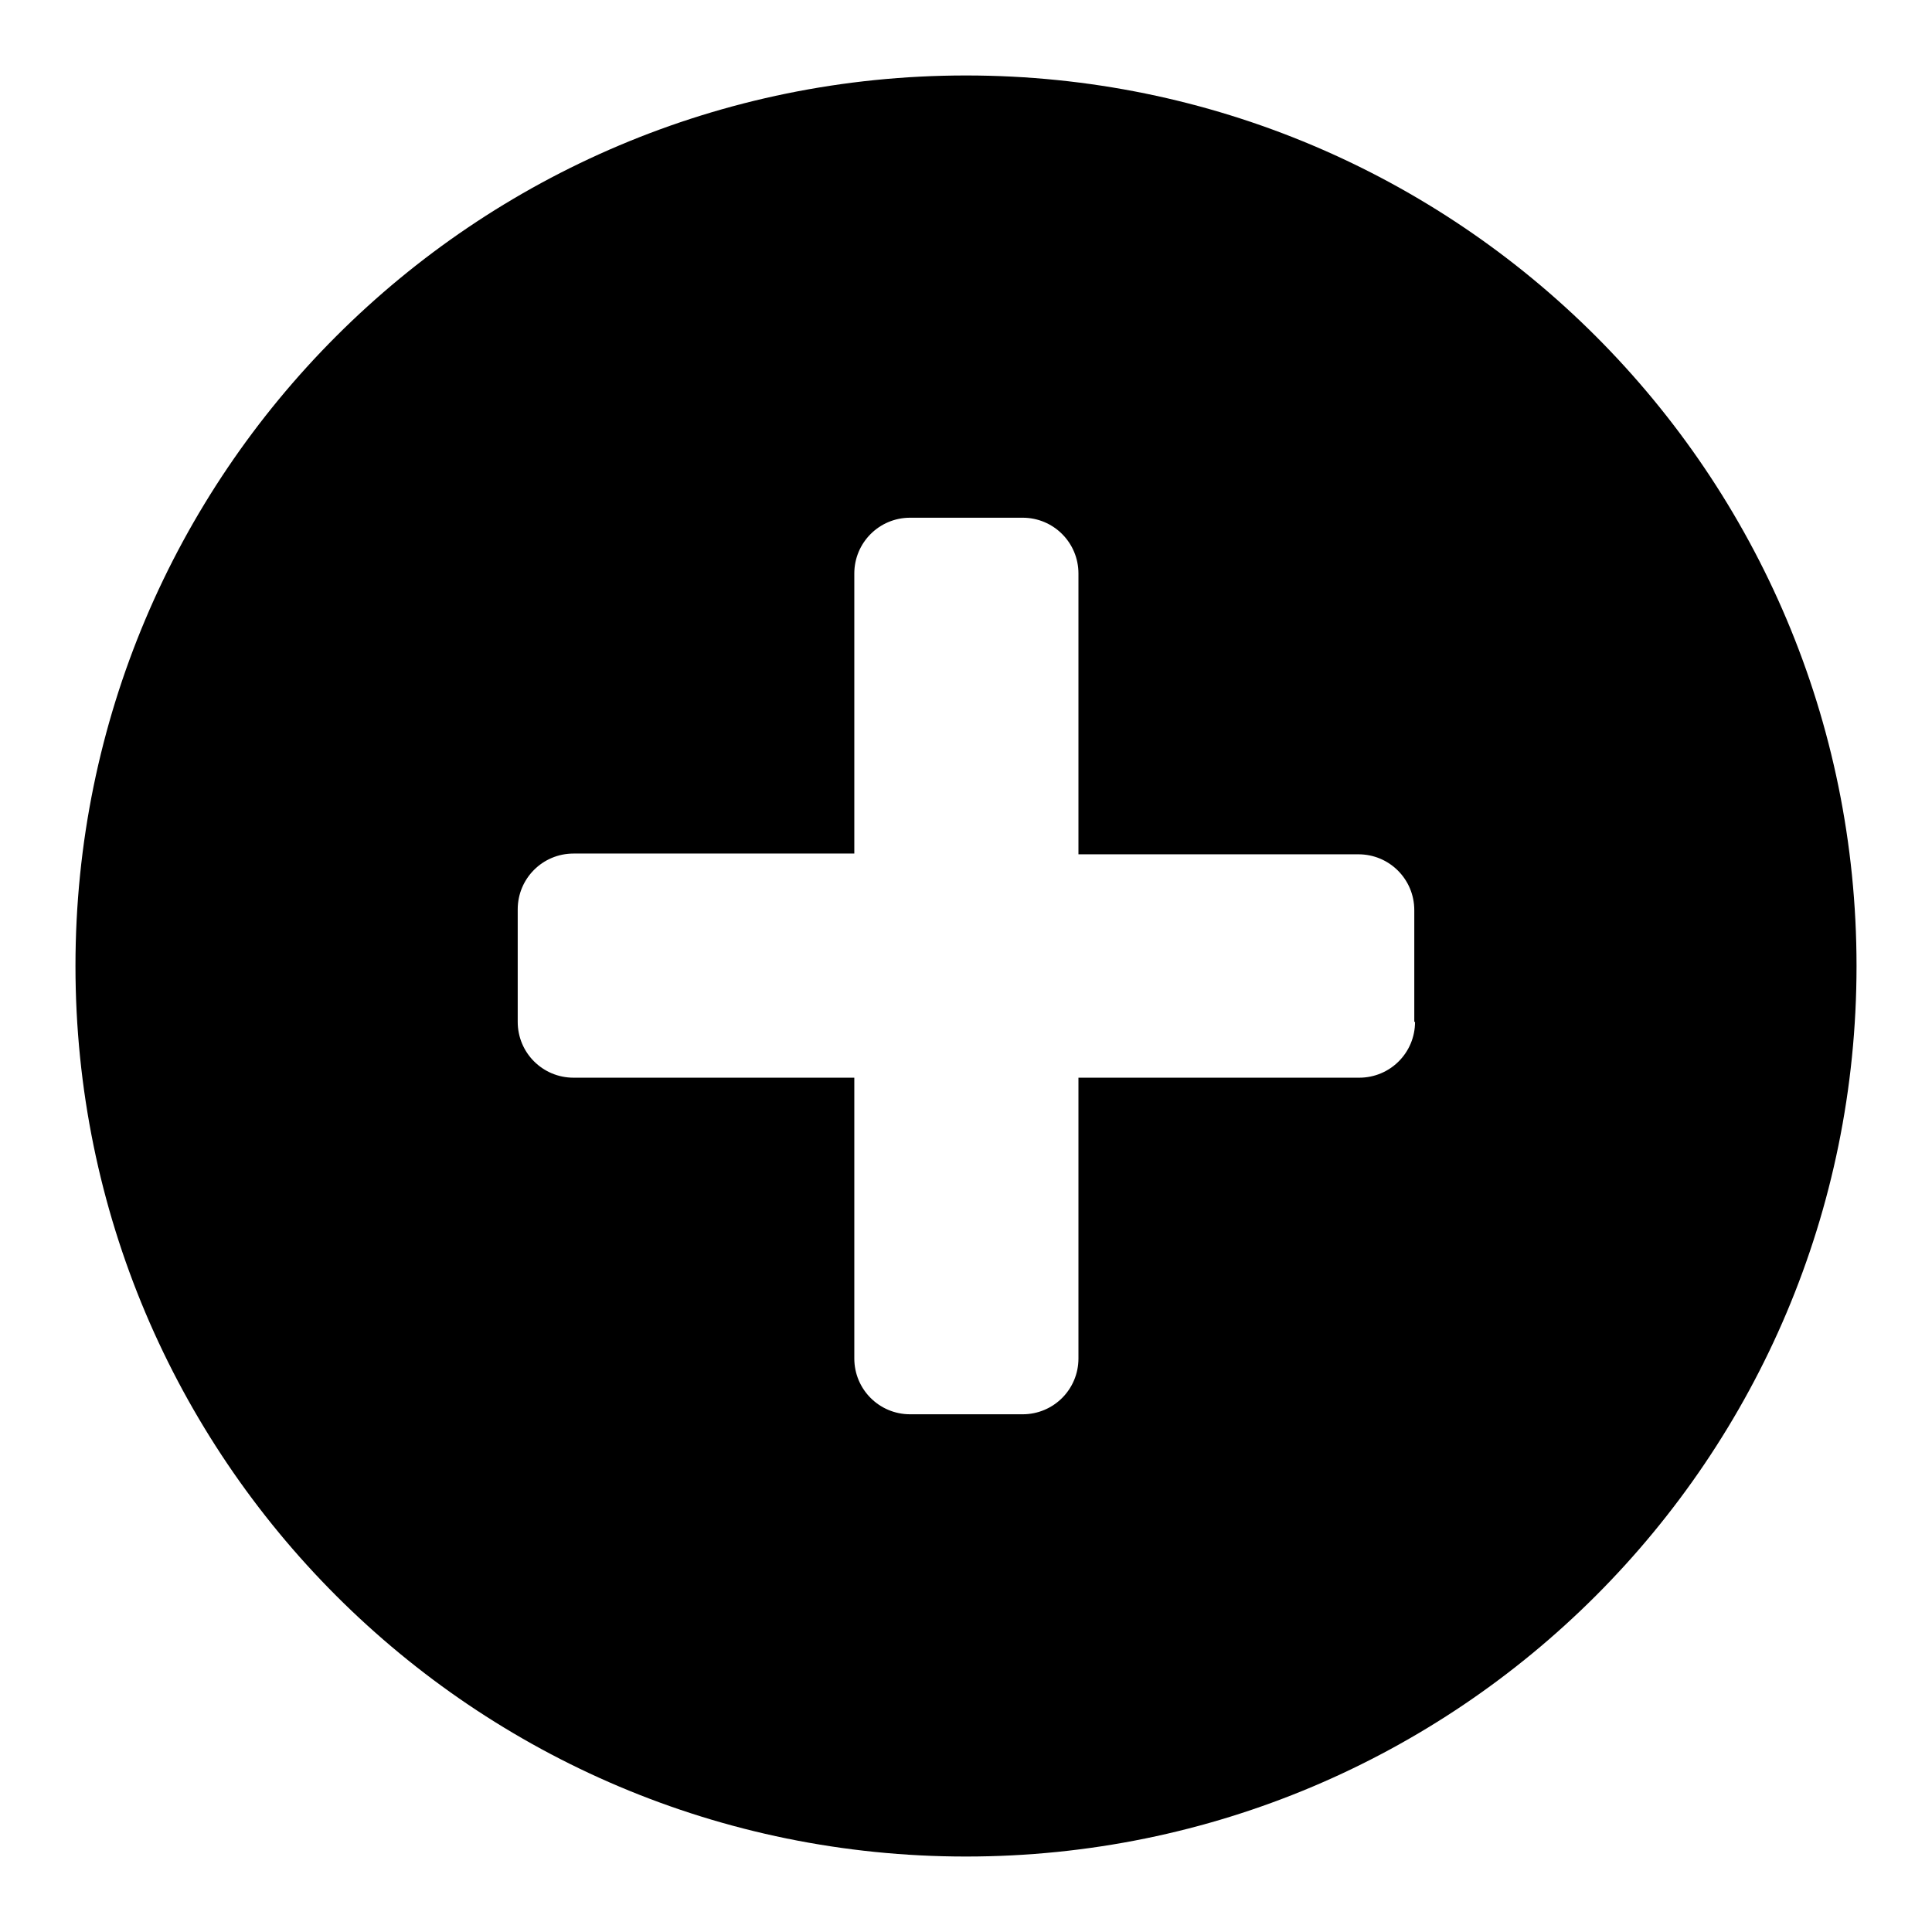
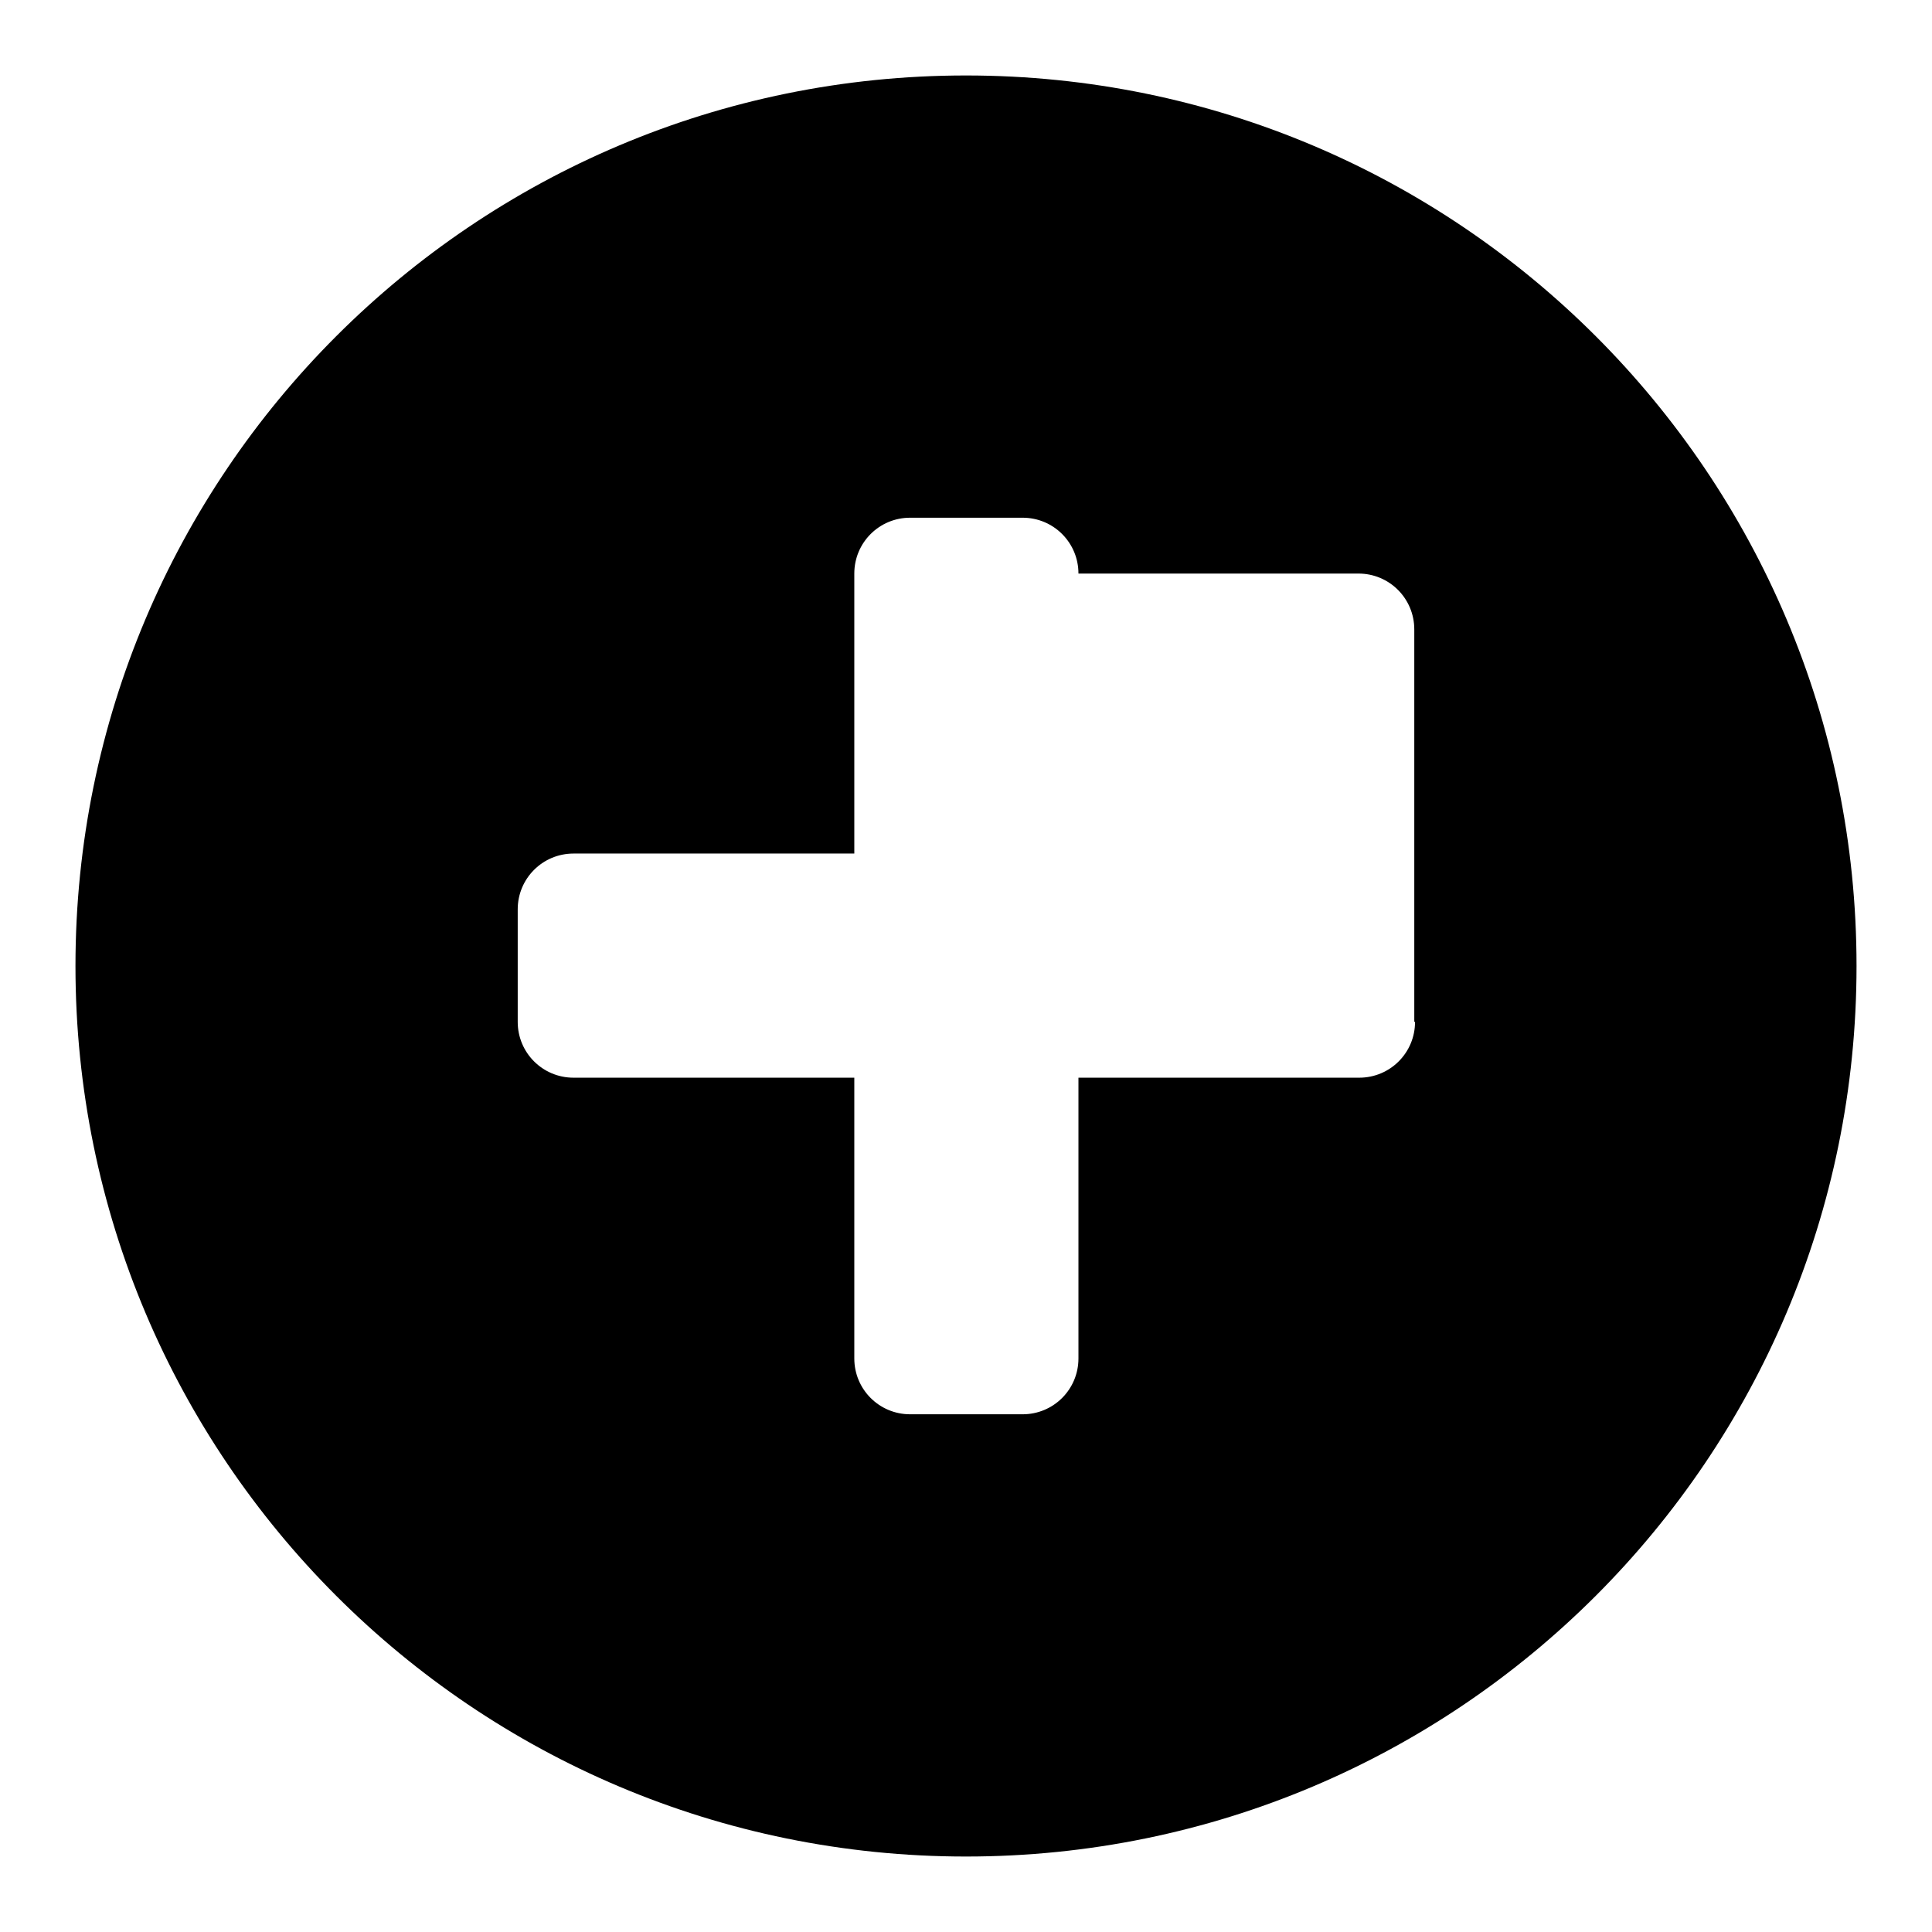
<svg xmlns="http://www.w3.org/2000/svg" version="1.1" x="0px" y="0px" viewBox="0 0 256 256" enable-background="new 0 0 256 256" xml:space="preserve">
  <g>
    <g>
-       <path fill="#000000" d="M128,10C62.8,10,10,62.8,10,128c0,65.2,52.8,118,118,118c65.2,0,118-52.8,118-118C246,62.8,193.2,10,128,10z M187.5,135.4c0,4.1-3.3,7.4-7.4,7.4h-37.2V180c0,4.1-3.3,7.4-7.4,7.4h-14.9c-4.1,0-7.4-3.3-7.4-7.4v-37.2H76c-4.1,0-7.4-3.3-7.4-7.4v-14.9c0-4.1,3.3-7.4,7.4-7.4h37.2V76c0-4.1,3.3-7.4,7.4-7.4h14.9c4.1,0,7.4,3.3,7.4,7.4v37.2H180c4.1,0,7.4,3.3,7.4,7.4V135.4L187.5,135.4z" />
+       <path fill="#000000" d="M128,10C62.8,10,10,62.8,10,128c0,65.2,52.8,118,118,118c65.2,0,118-52.8,118-118C246,62.8,193.2,10,128,10z M187.5,135.4c0,4.1-3.3,7.4-7.4,7.4h-37.2V180c0,4.1-3.3,7.4-7.4,7.4h-14.9c-4.1,0-7.4-3.3-7.4-7.4v-37.2H76c-4.1,0-7.4-3.3-7.4-7.4v-14.9c0-4.1,3.3-7.4,7.4-7.4h37.2V76c0-4.1,3.3-7.4,7.4-7.4h14.9c4.1,0,7.4,3.3,7.4,7.4H180c4.1,0,7.4,3.3,7.4,7.4V135.4L187.5,135.4z" />
    </g>
  </g>
</svg>